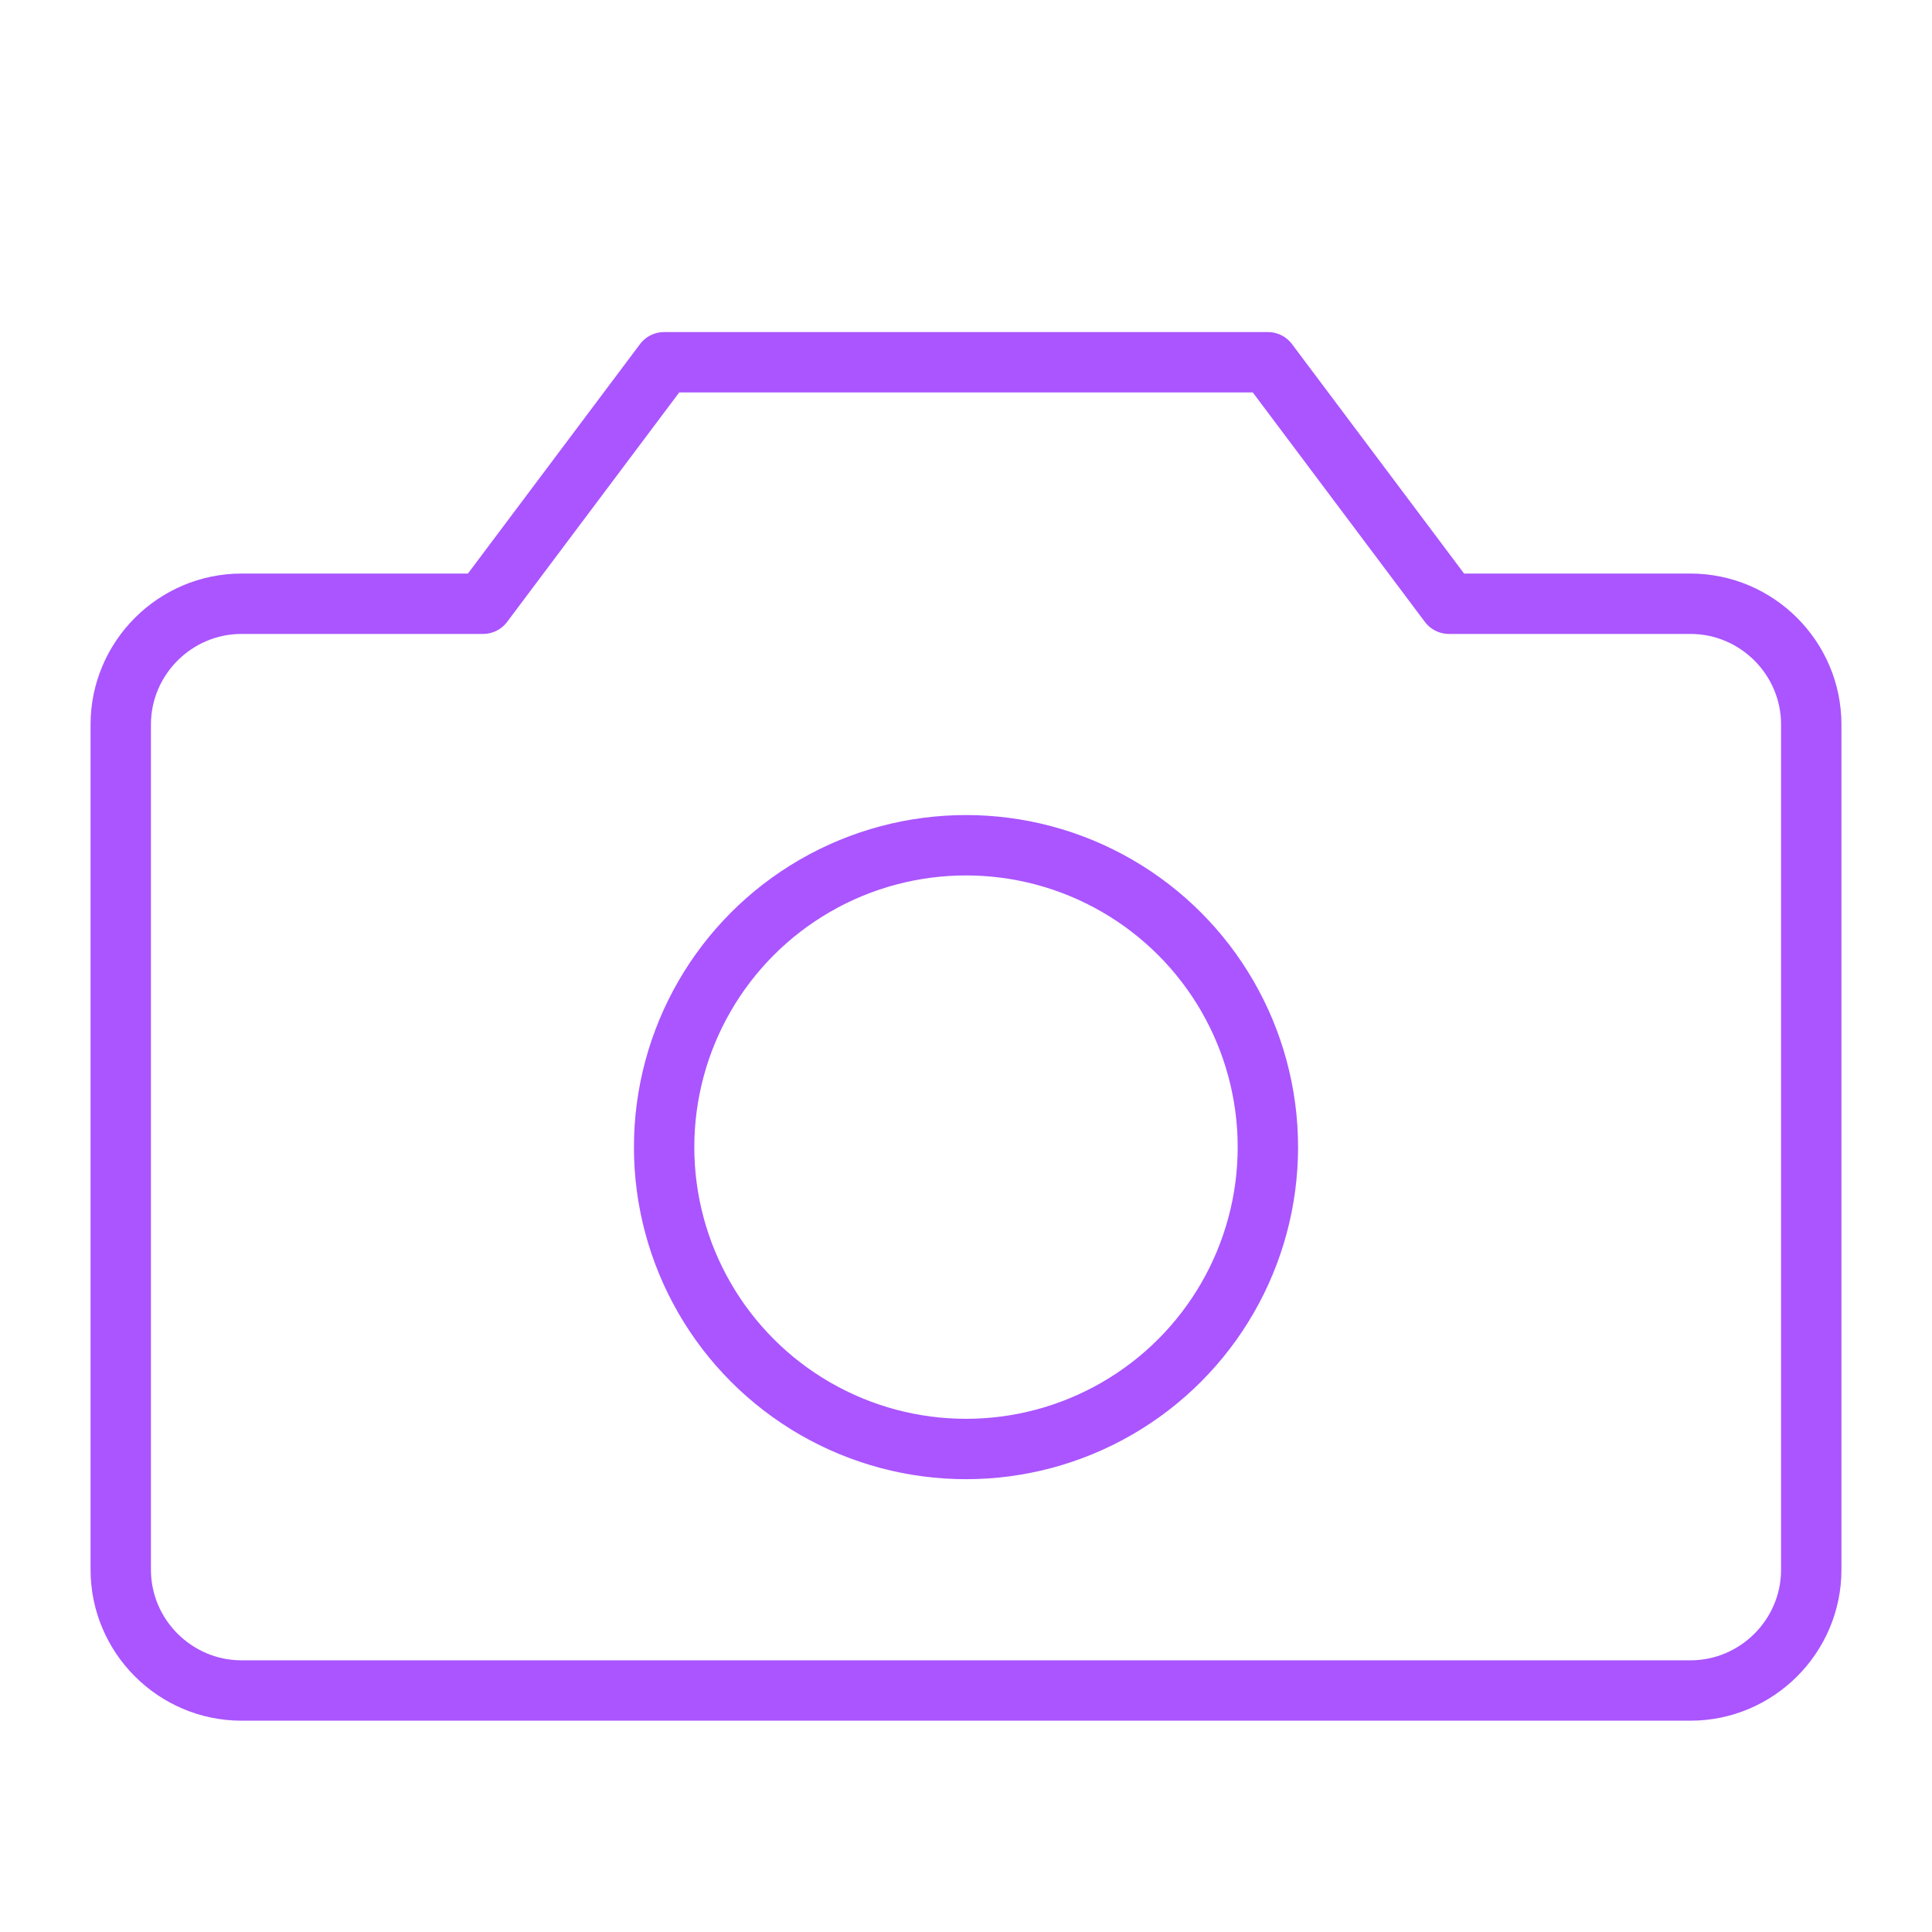
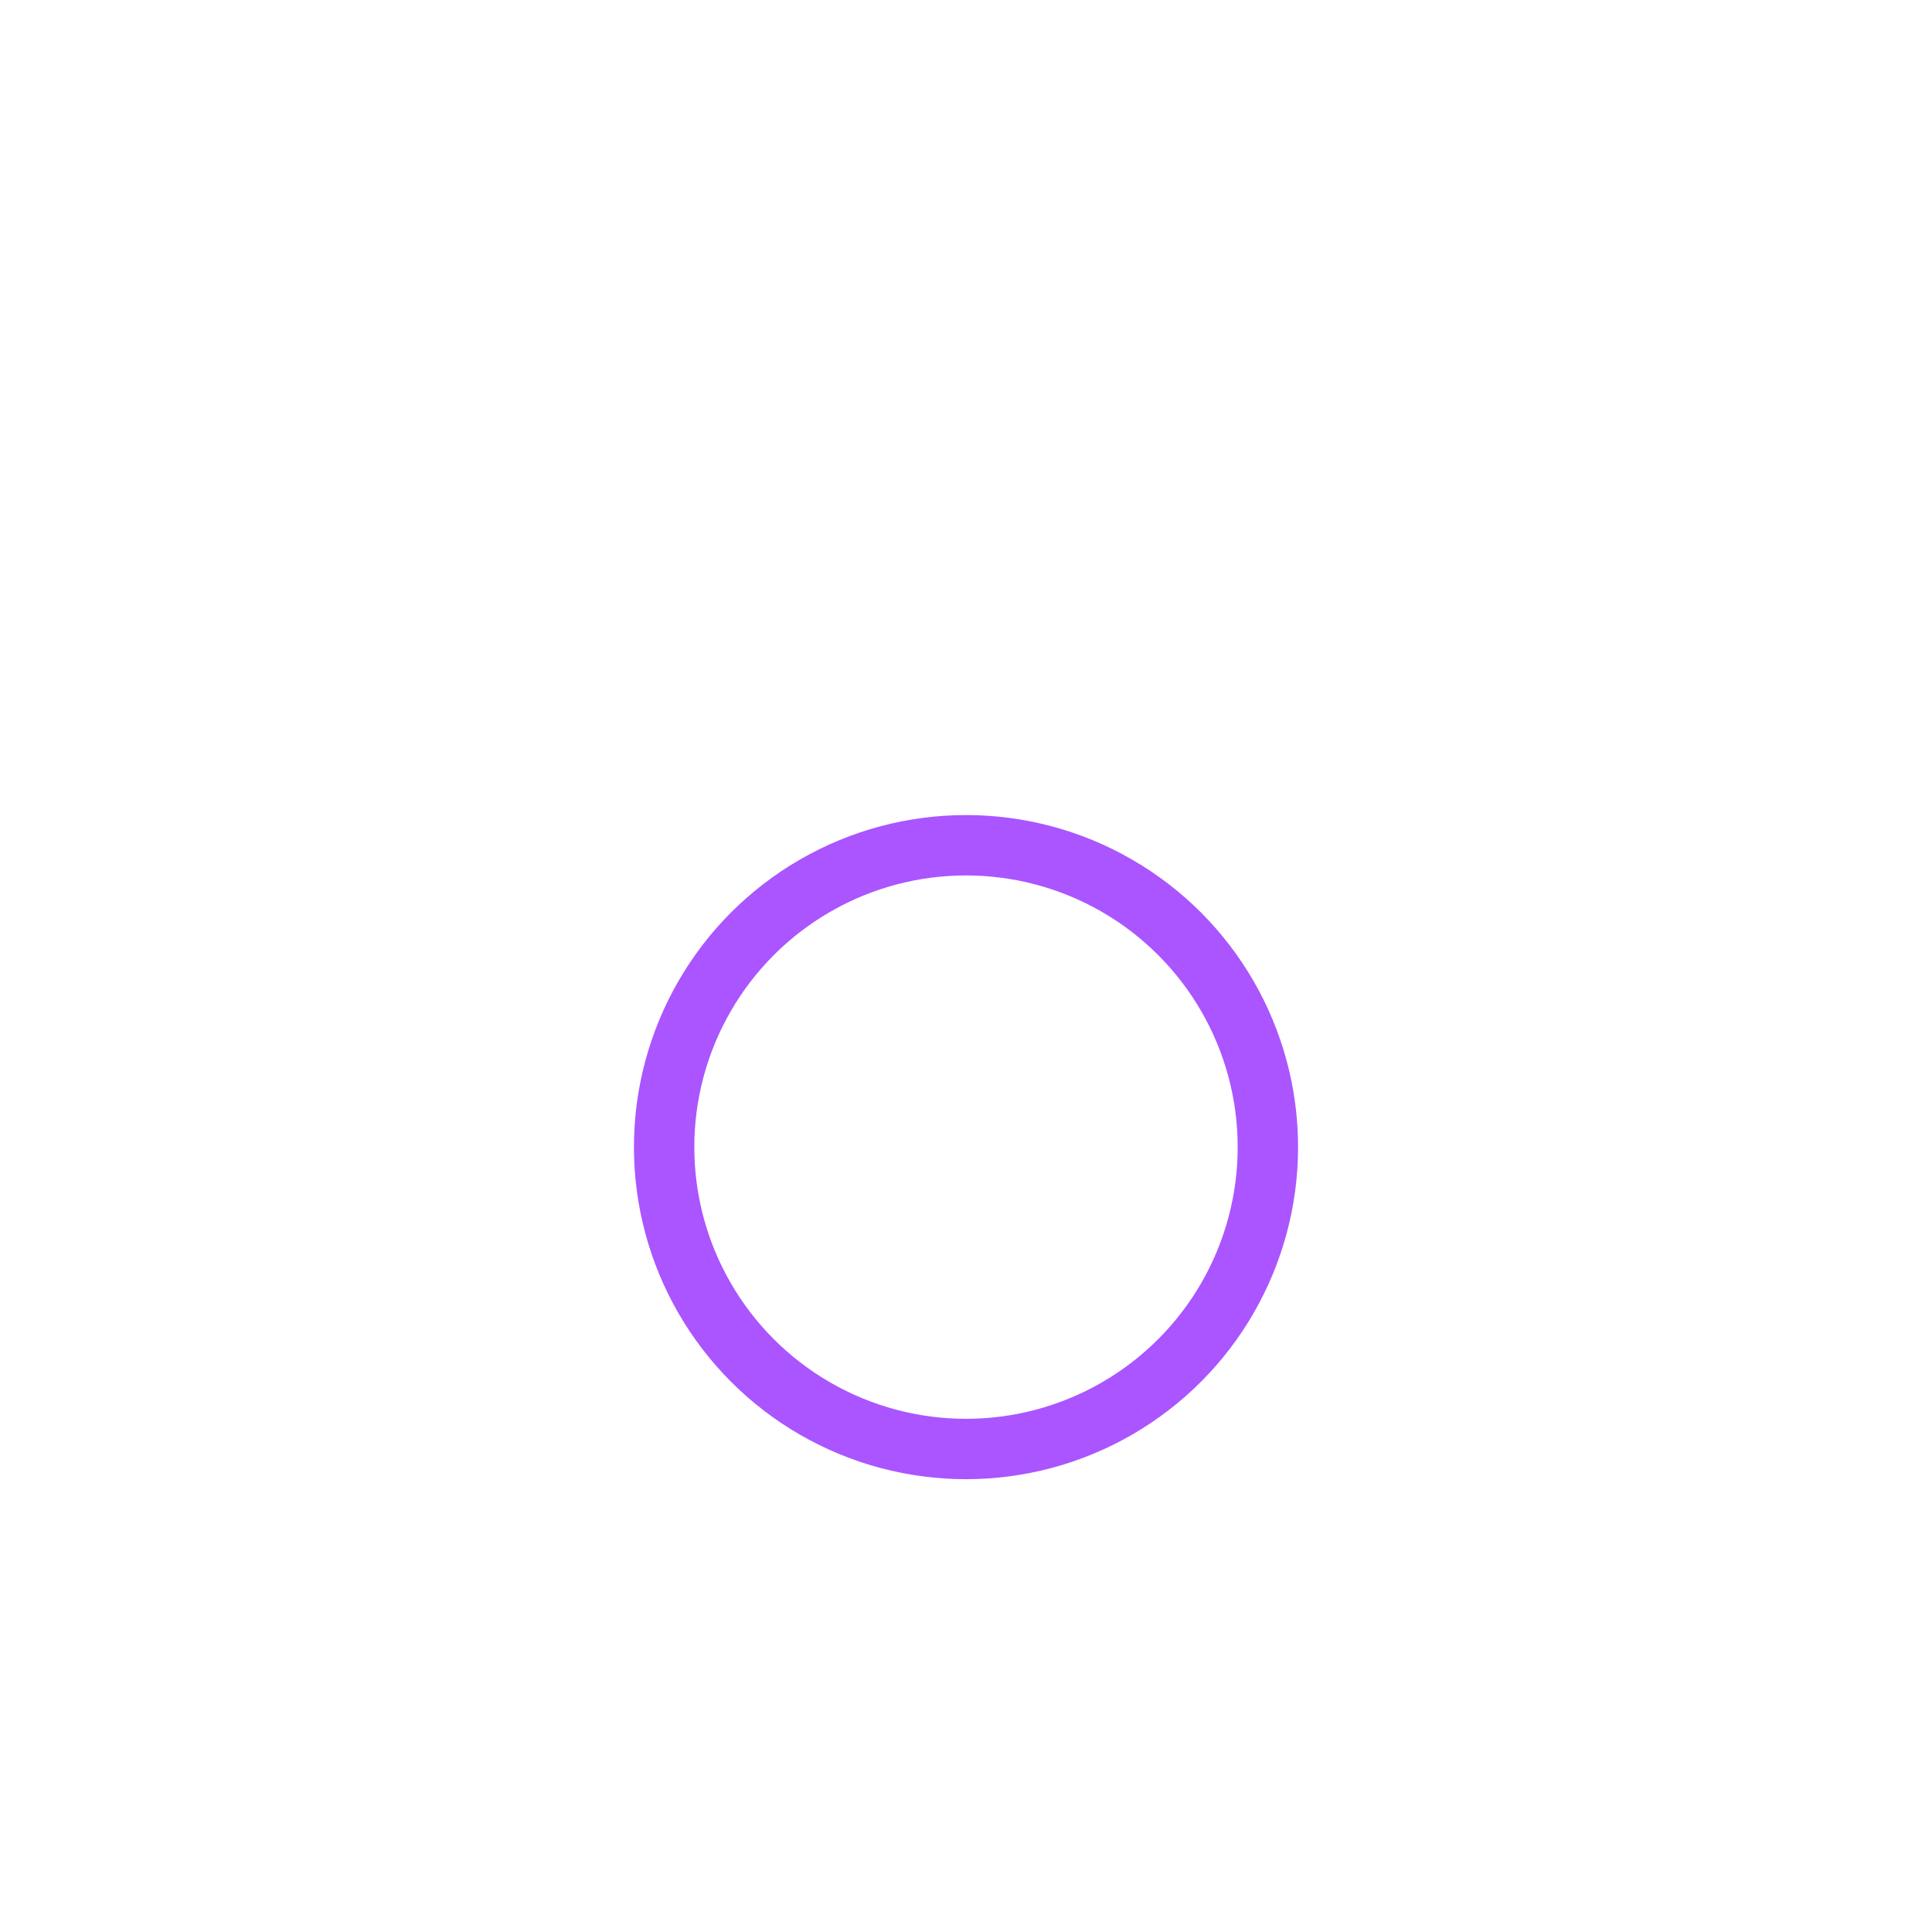
<svg xmlns="http://www.w3.org/2000/svg" viewBox="0 0 64 64" fill="none">
  <defs>
    <filter id="neon-glow" x="-50%" y="-50%" width="200%" height="200%">
      <feGaussianBlur in="SourceGraphic" stdDeviation="3" result="blur" />
      <feMerge>
        <feMergeNode in="blur" />
        <feMergeNode in="SourceGraphic" />
      </feMerge>
    </filter>
  </defs>
-   <path d="M8 20H16L22 12H42L48 20H56C58.2 20 60 21.8 60 24V52C60 54.2 58.2 56 56 56H8C5.8 56 4 54.2 4 52V24C4 21.8 5.8 20 8 20Z" stroke="#aa55ff" stroke-width="2" stroke-linecap="round" stroke-linejoin="round" filter="url(#neon-glow)" />
  <circle cx="32" cy="38" r="10" stroke="#aa55ff" stroke-width="2" filter="url(#neon-glow)" />
</svg>